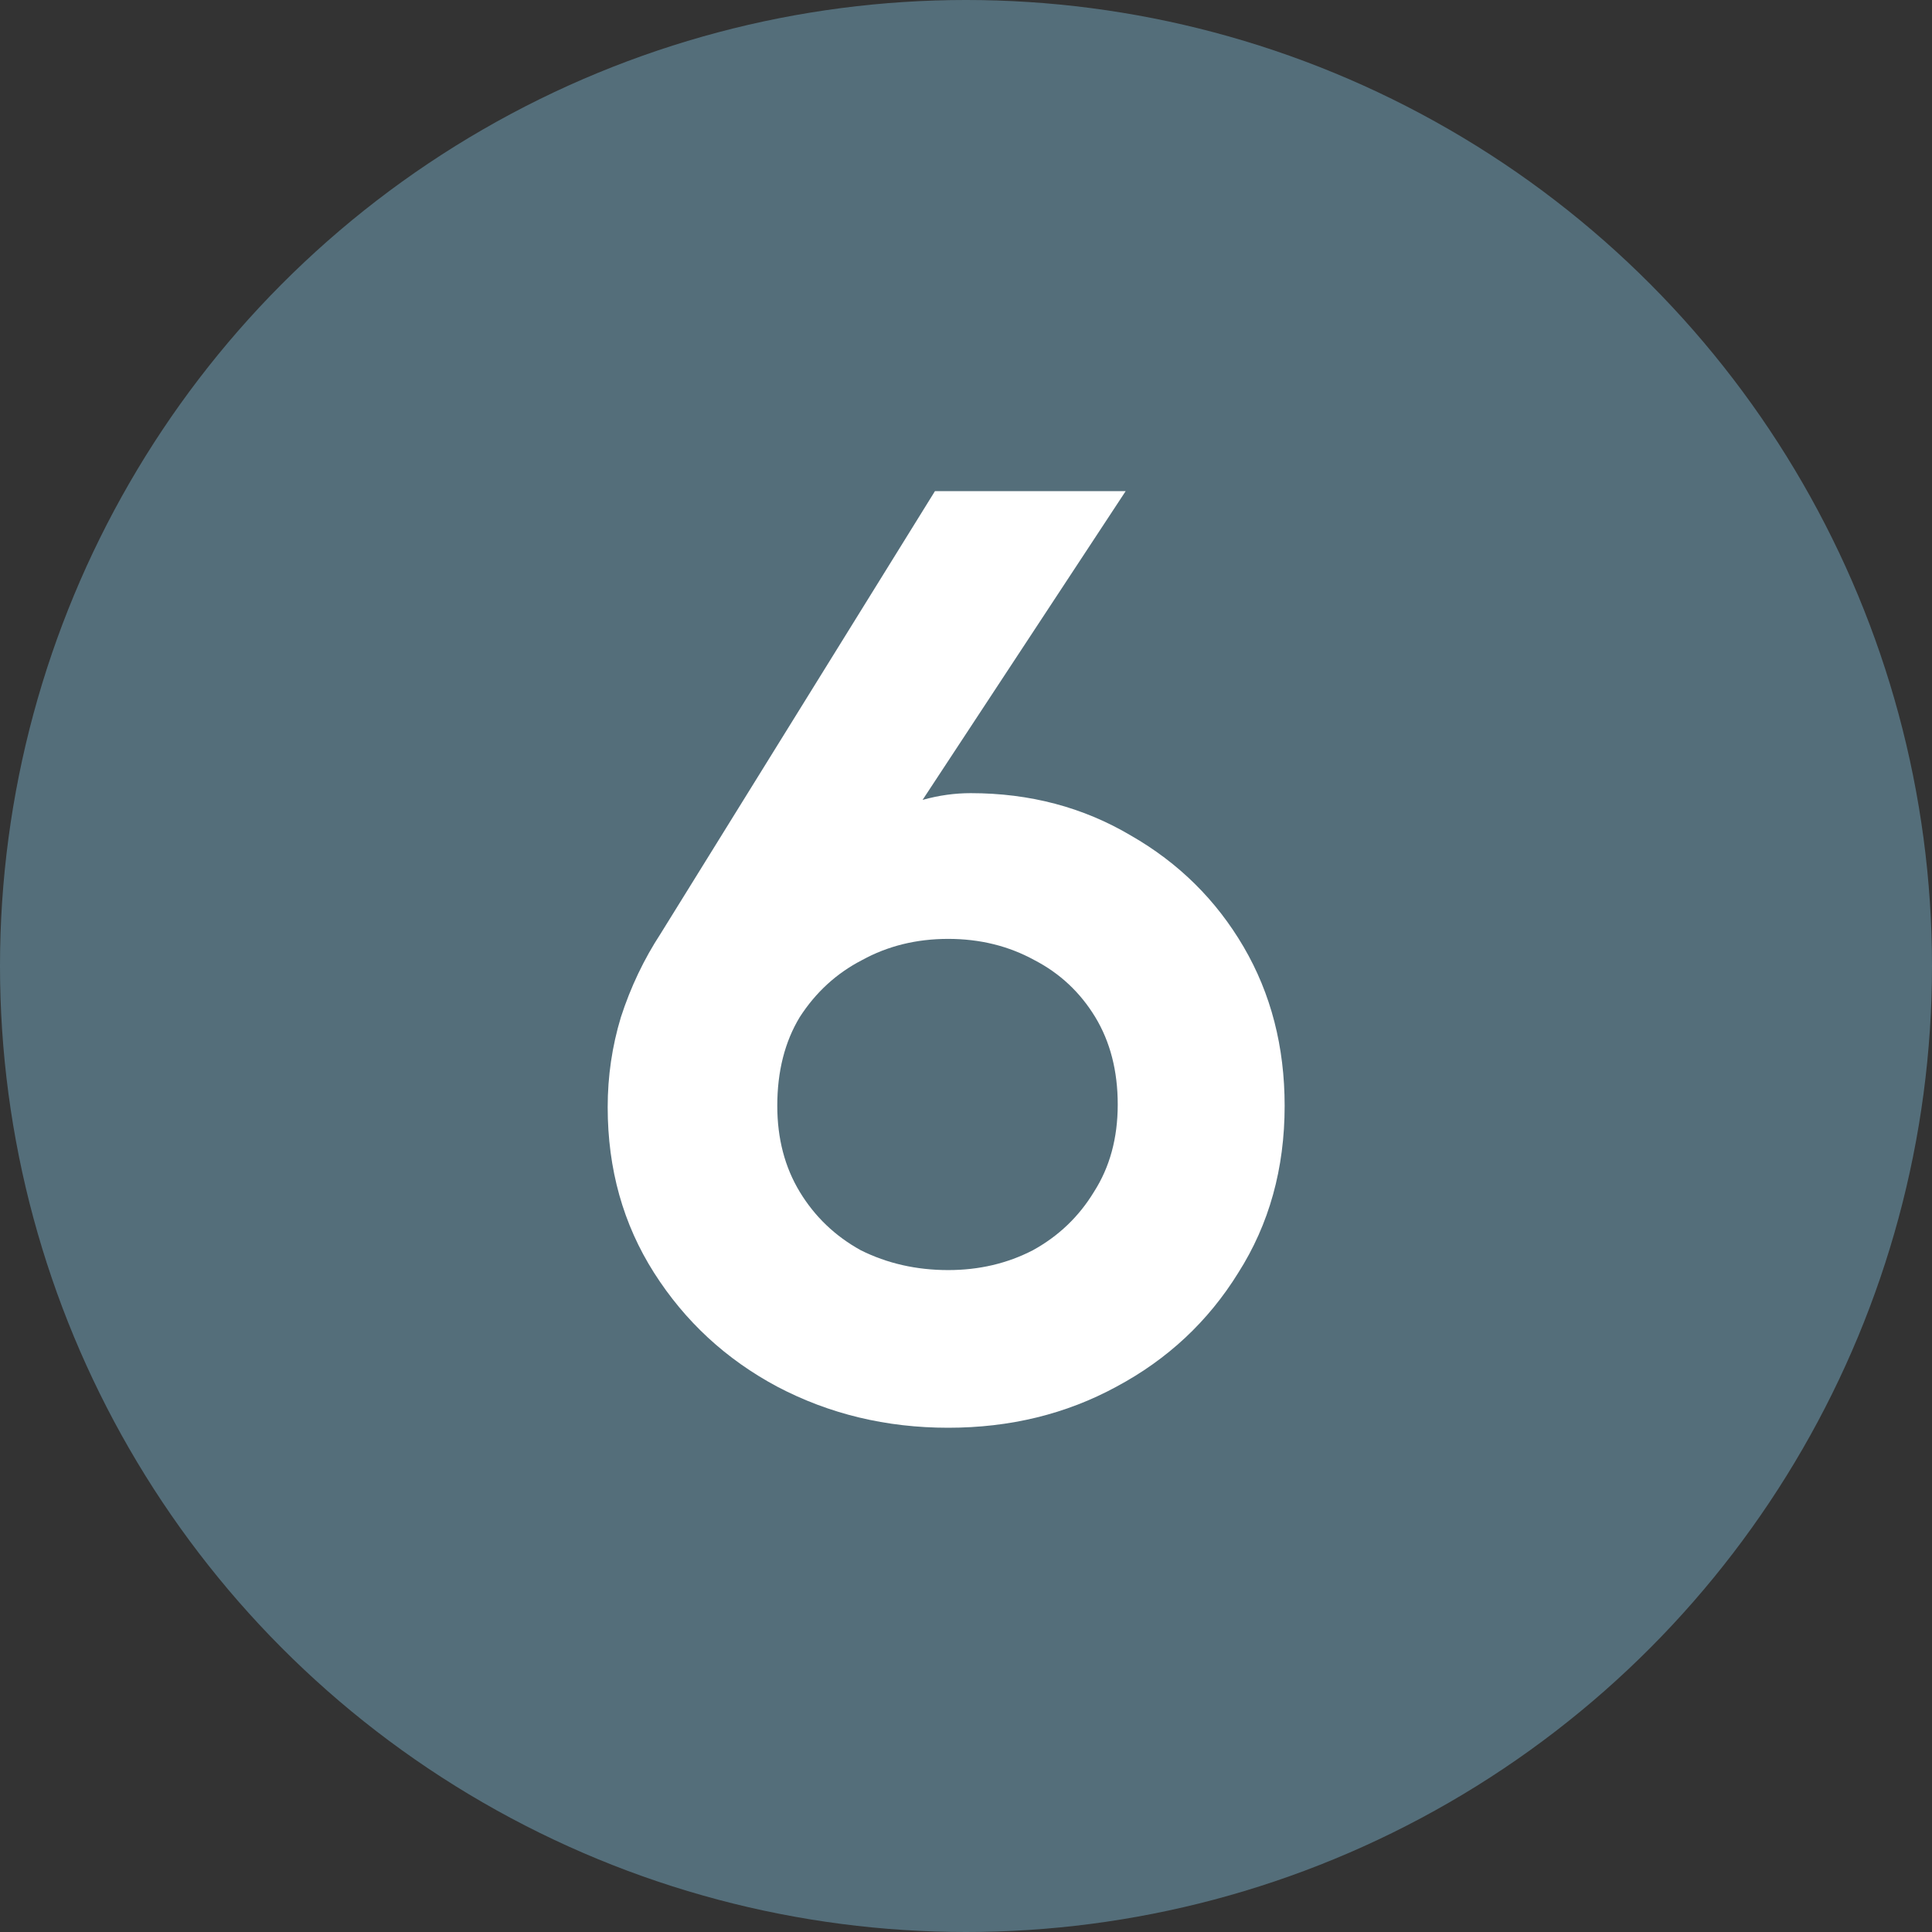
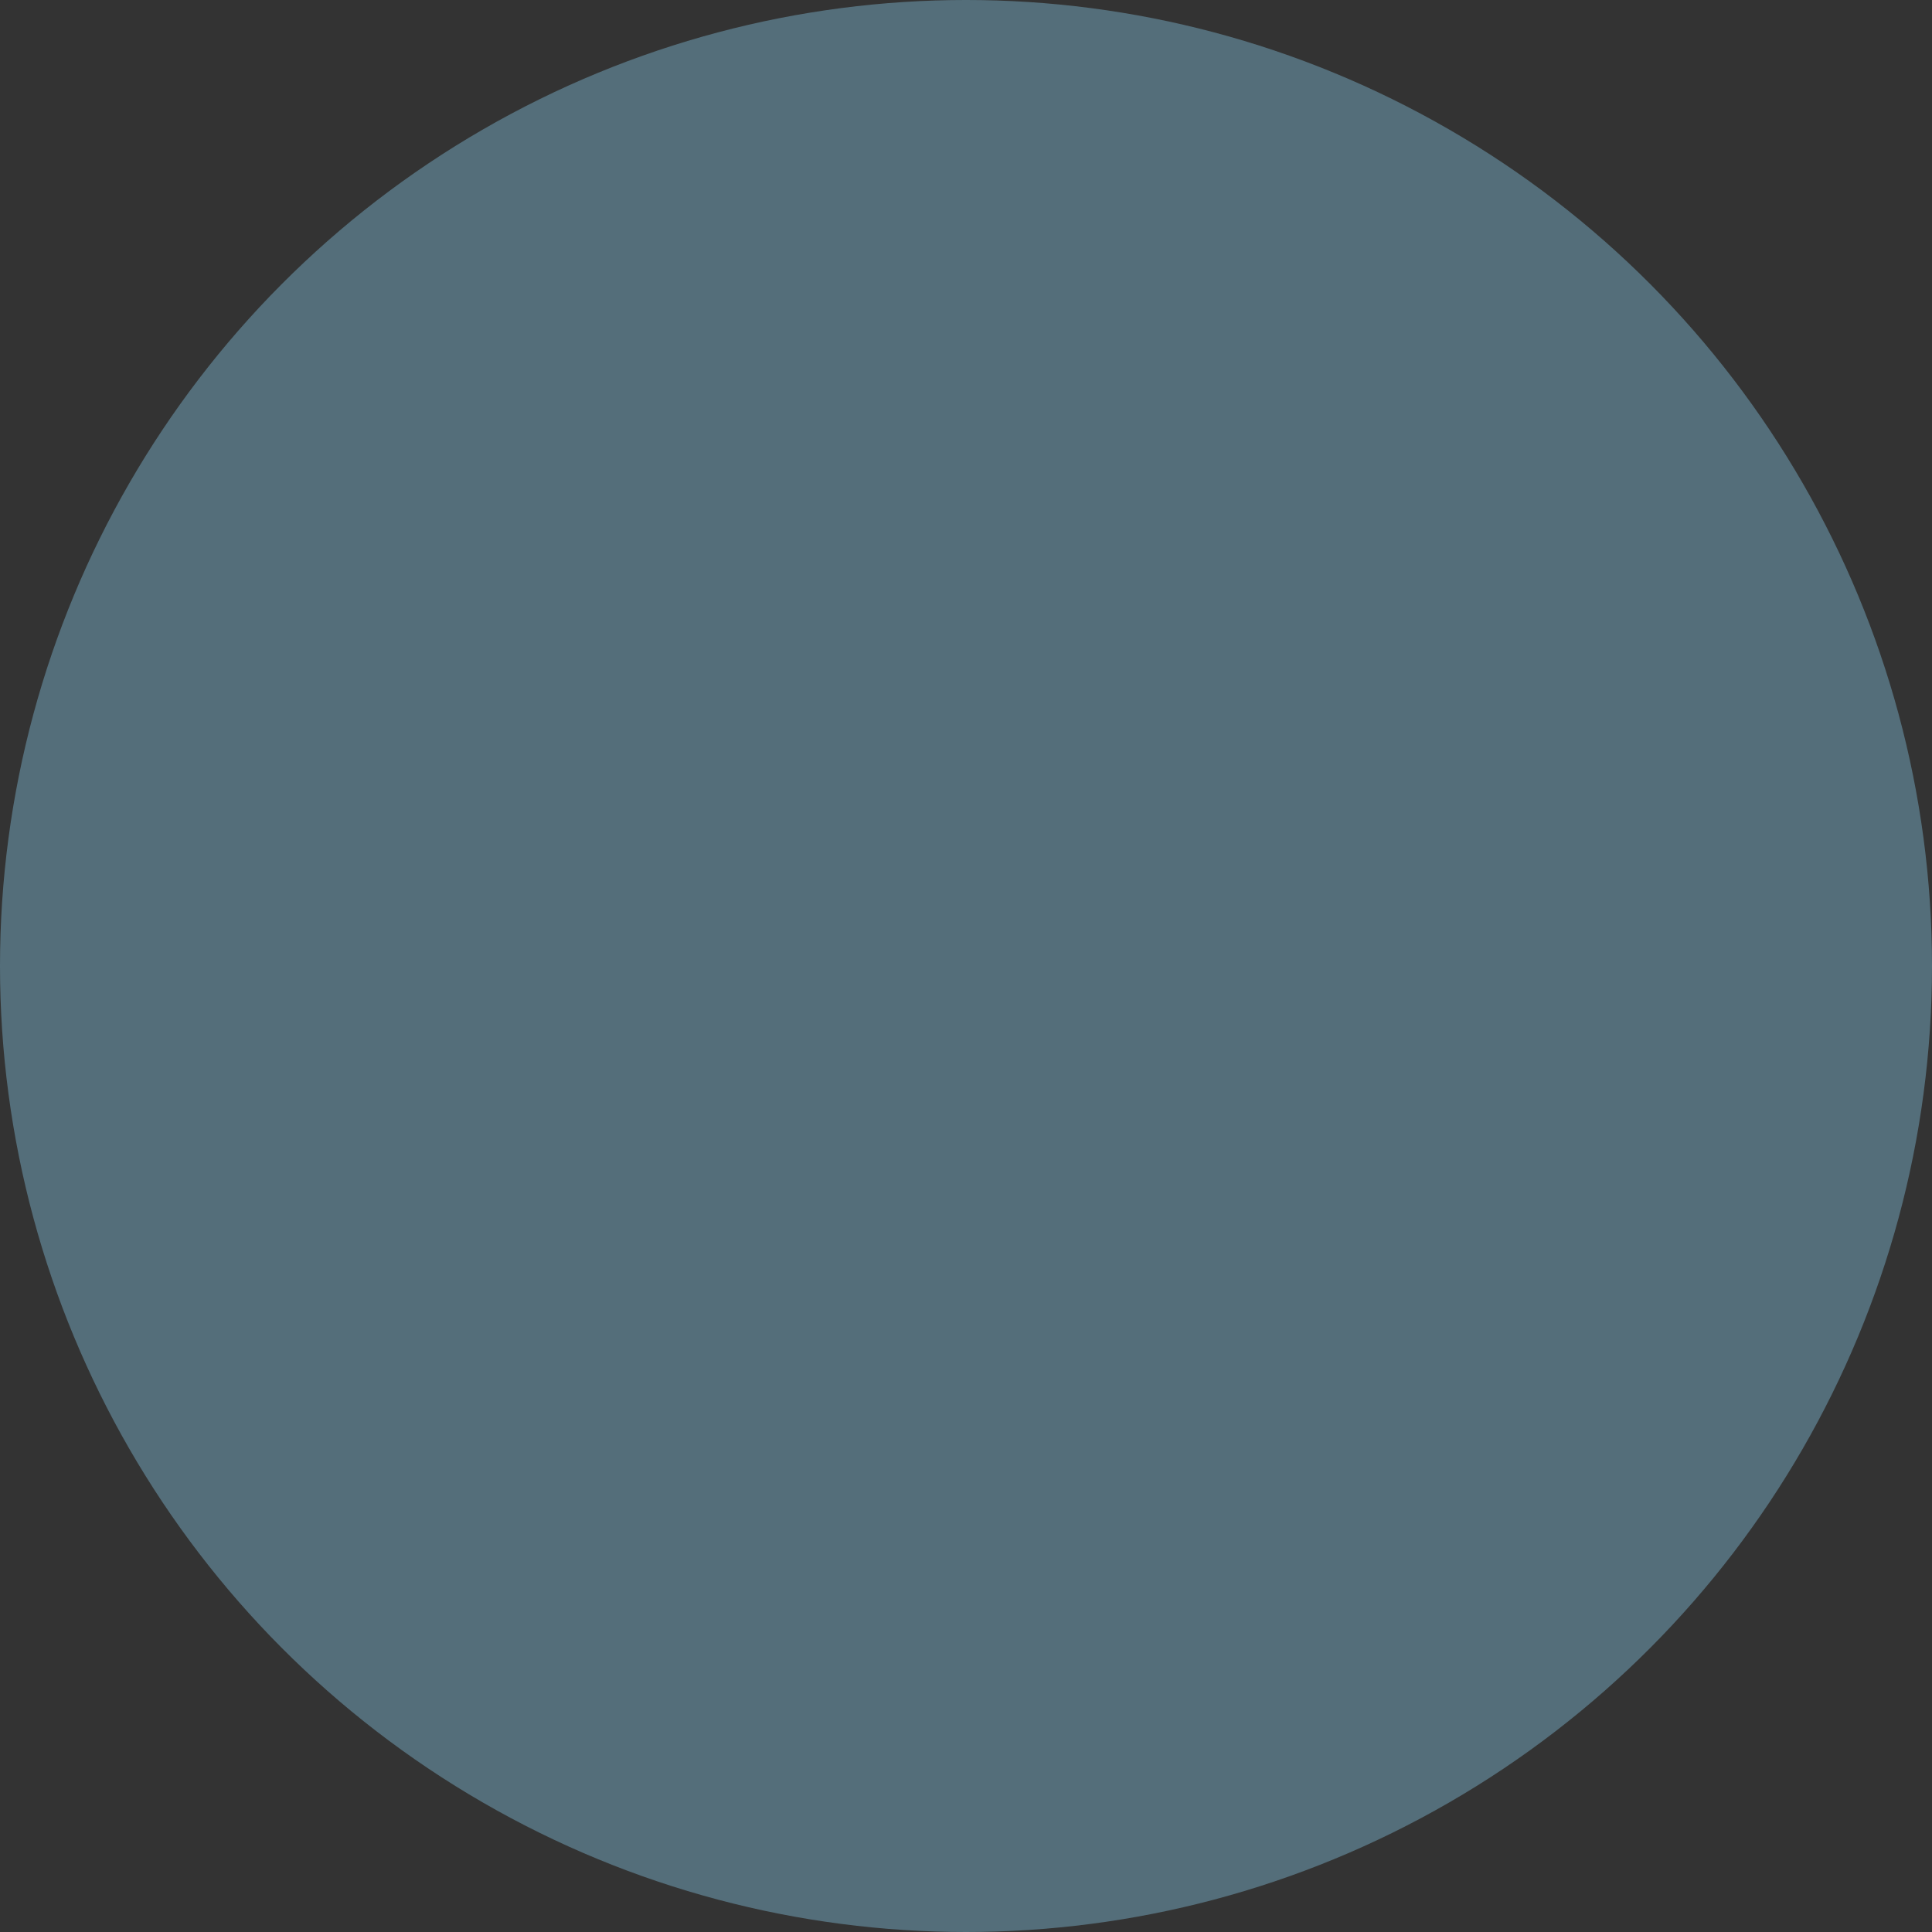
<svg xmlns="http://www.w3.org/2000/svg" width="28" height="28" viewBox="0 0 28 28" fill="none">
  <rect x="0" y="0" width="28" height="28" fill="#333333" stroke="none" />
  <circle cx="14" cy="14" r="14" fill="#546E7A" />
-   <path d="M16.314 7.118L12.993 12.167L12.705 11.802C12.922 11.713 13.146 11.642 13.377 11.591C13.607 11.527 13.838 11.495 14.068 11.495C14.926 11.495 15.7 11.7 16.391 12.11C17.082 12.506 17.626 13.044 18.023 13.722C18.42 14.401 18.618 15.169 18.618 16.026C18.618 16.935 18.394 17.742 17.946 18.446C17.511 19.15 16.922 19.7 16.18 20.097C15.45 20.494 14.638 20.692 13.742 20.692C12.846 20.692 12.02 20.494 11.265 20.097C10.522 19.7 9.927 19.15 9.479 18.446C9.031 17.742 8.807 16.942 8.807 16.046C8.807 15.598 8.871 15.162 8.999 14.74C9.14 14.305 9.332 13.902 9.575 13.53L13.55 7.118H16.314ZM13.742 13.607C13.281 13.607 12.865 13.71 12.494 13.914C12.122 14.106 11.822 14.382 11.591 14.74C11.374 15.098 11.265 15.527 11.265 16.026C11.265 16.5 11.374 16.916 11.591 17.274C11.809 17.633 12.103 17.914 12.474 18.119C12.858 18.311 13.281 18.407 13.742 18.407C14.19 18.407 14.599 18.311 14.97 18.119C15.342 17.914 15.636 17.633 15.854 17.274C16.084 16.916 16.199 16.494 16.199 16.007C16.199 15.521 16.09 15.098 15.873 14.74C15.655 14.382 15.361 14.106 14.99 13.914C14.618 13.71 14.202 13.607 13.742 13.607Z" fill="white" />
</svg>